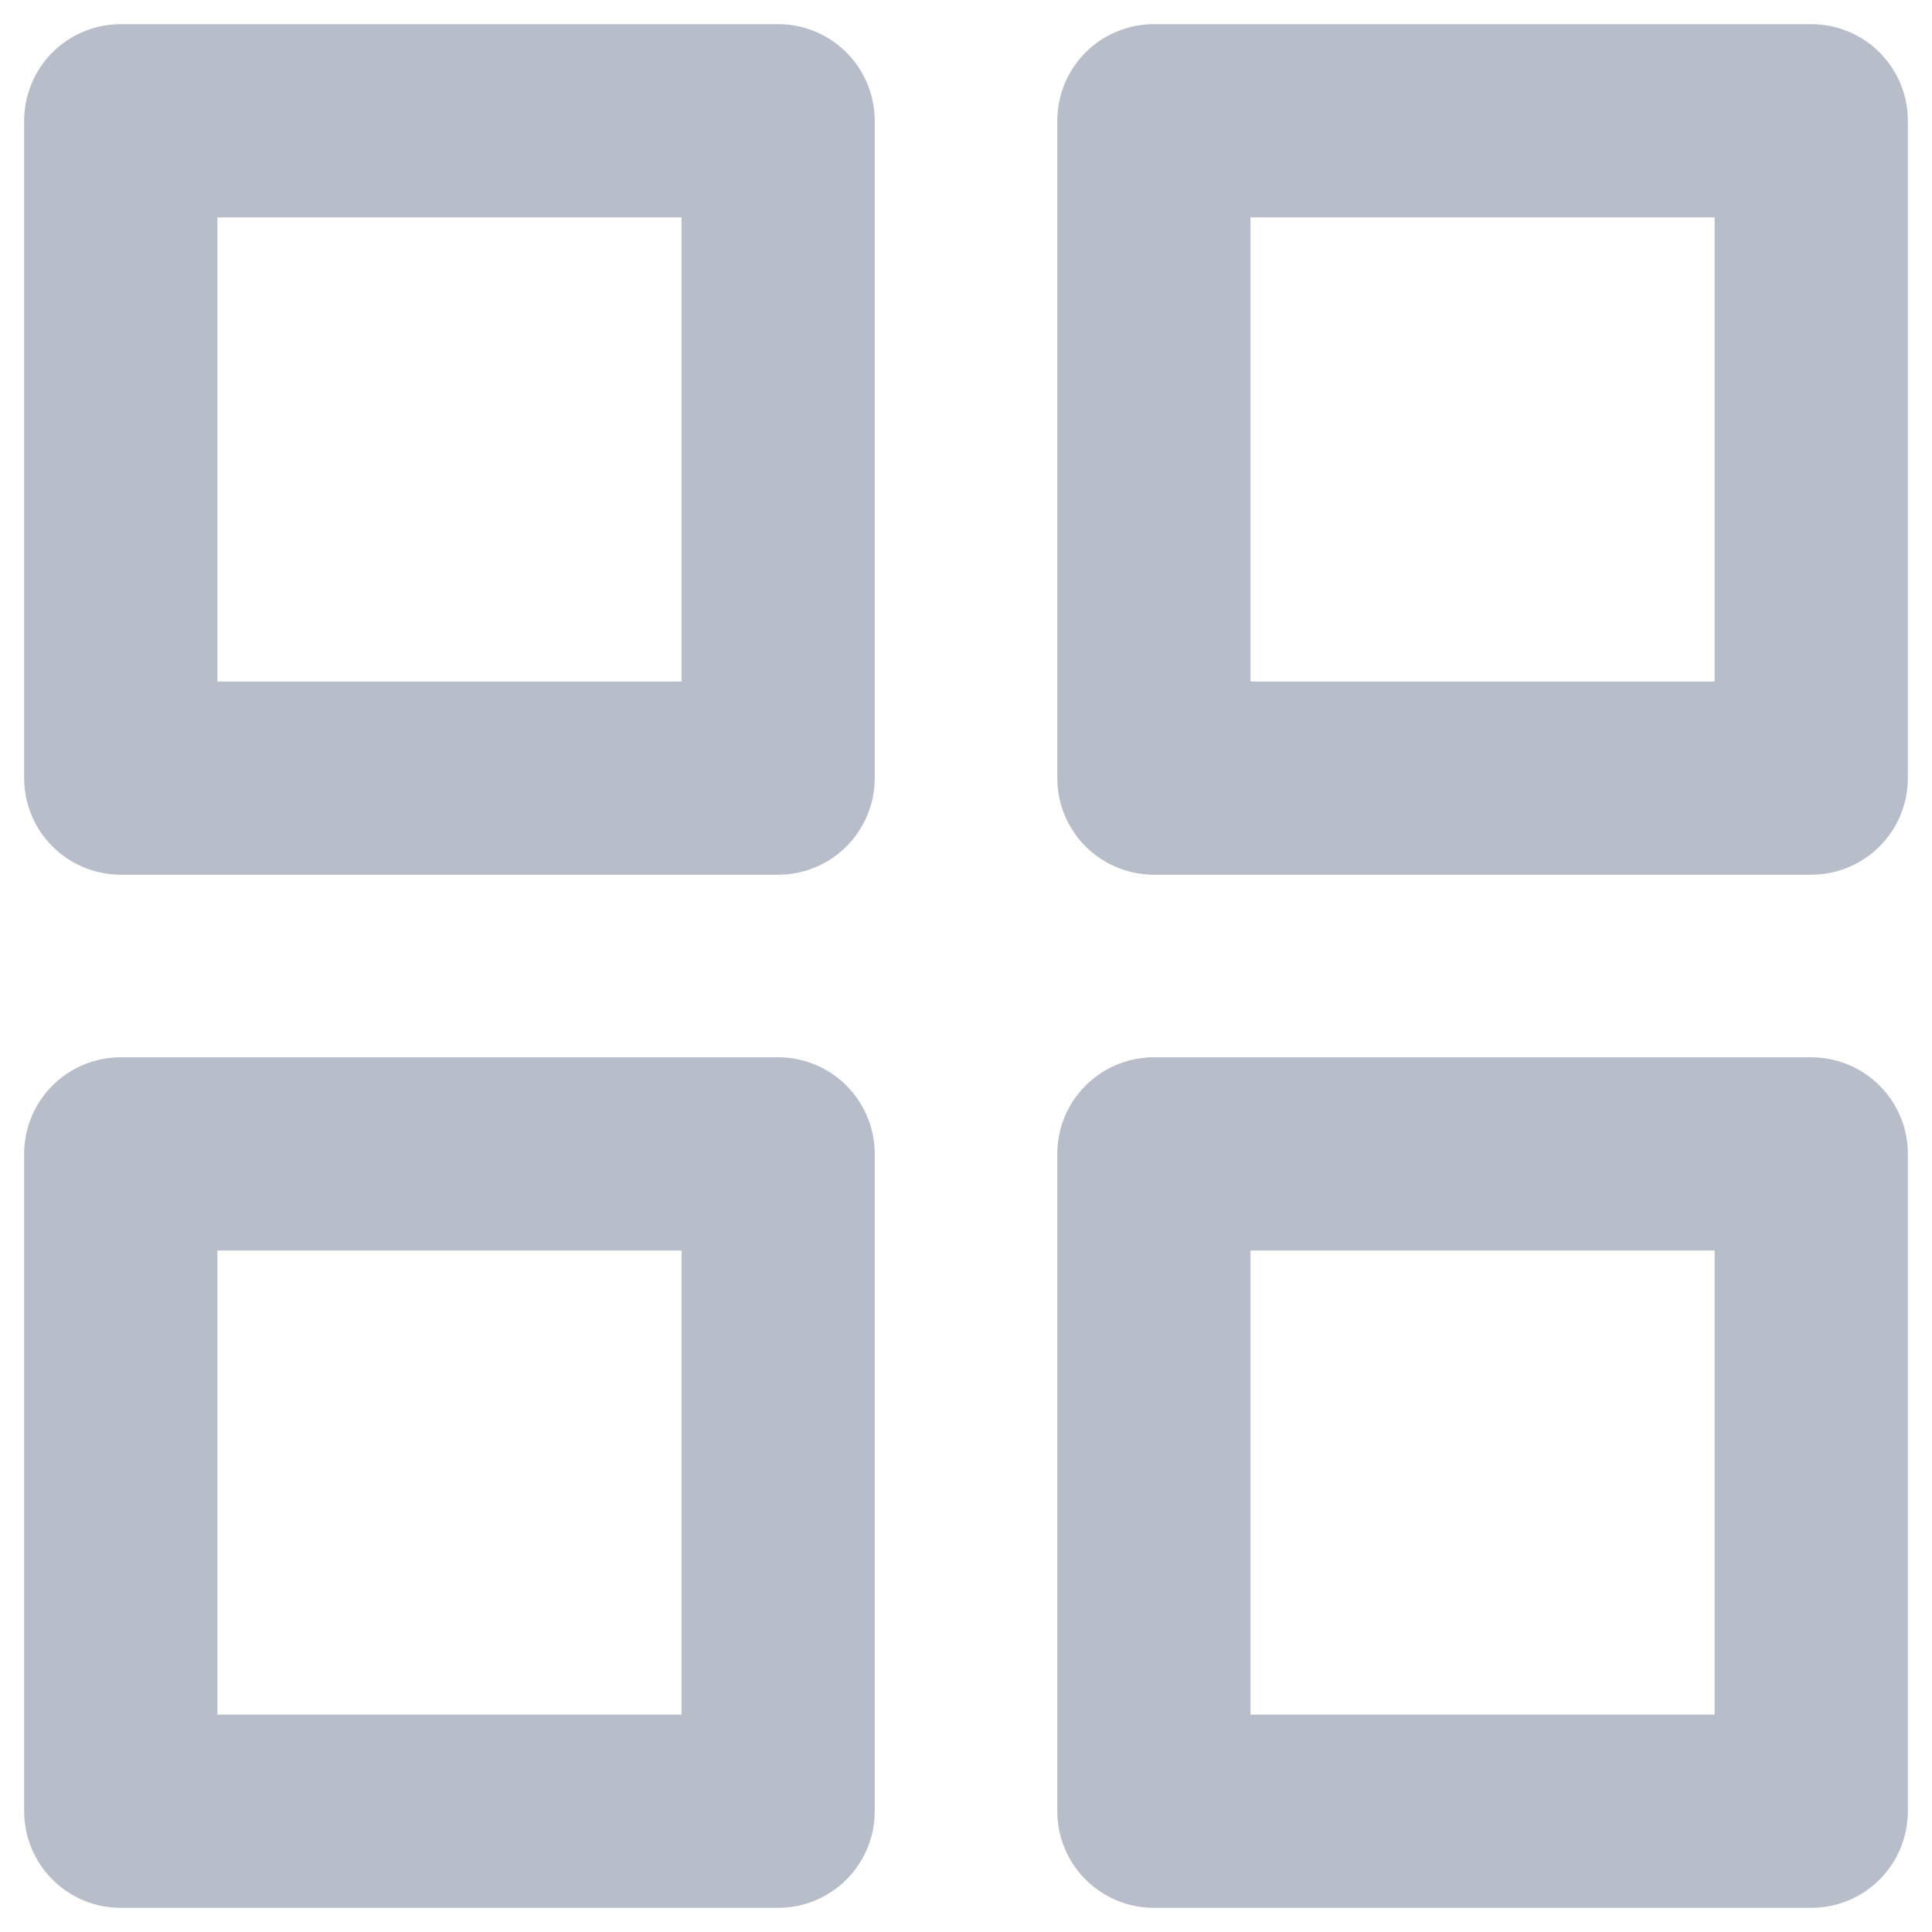
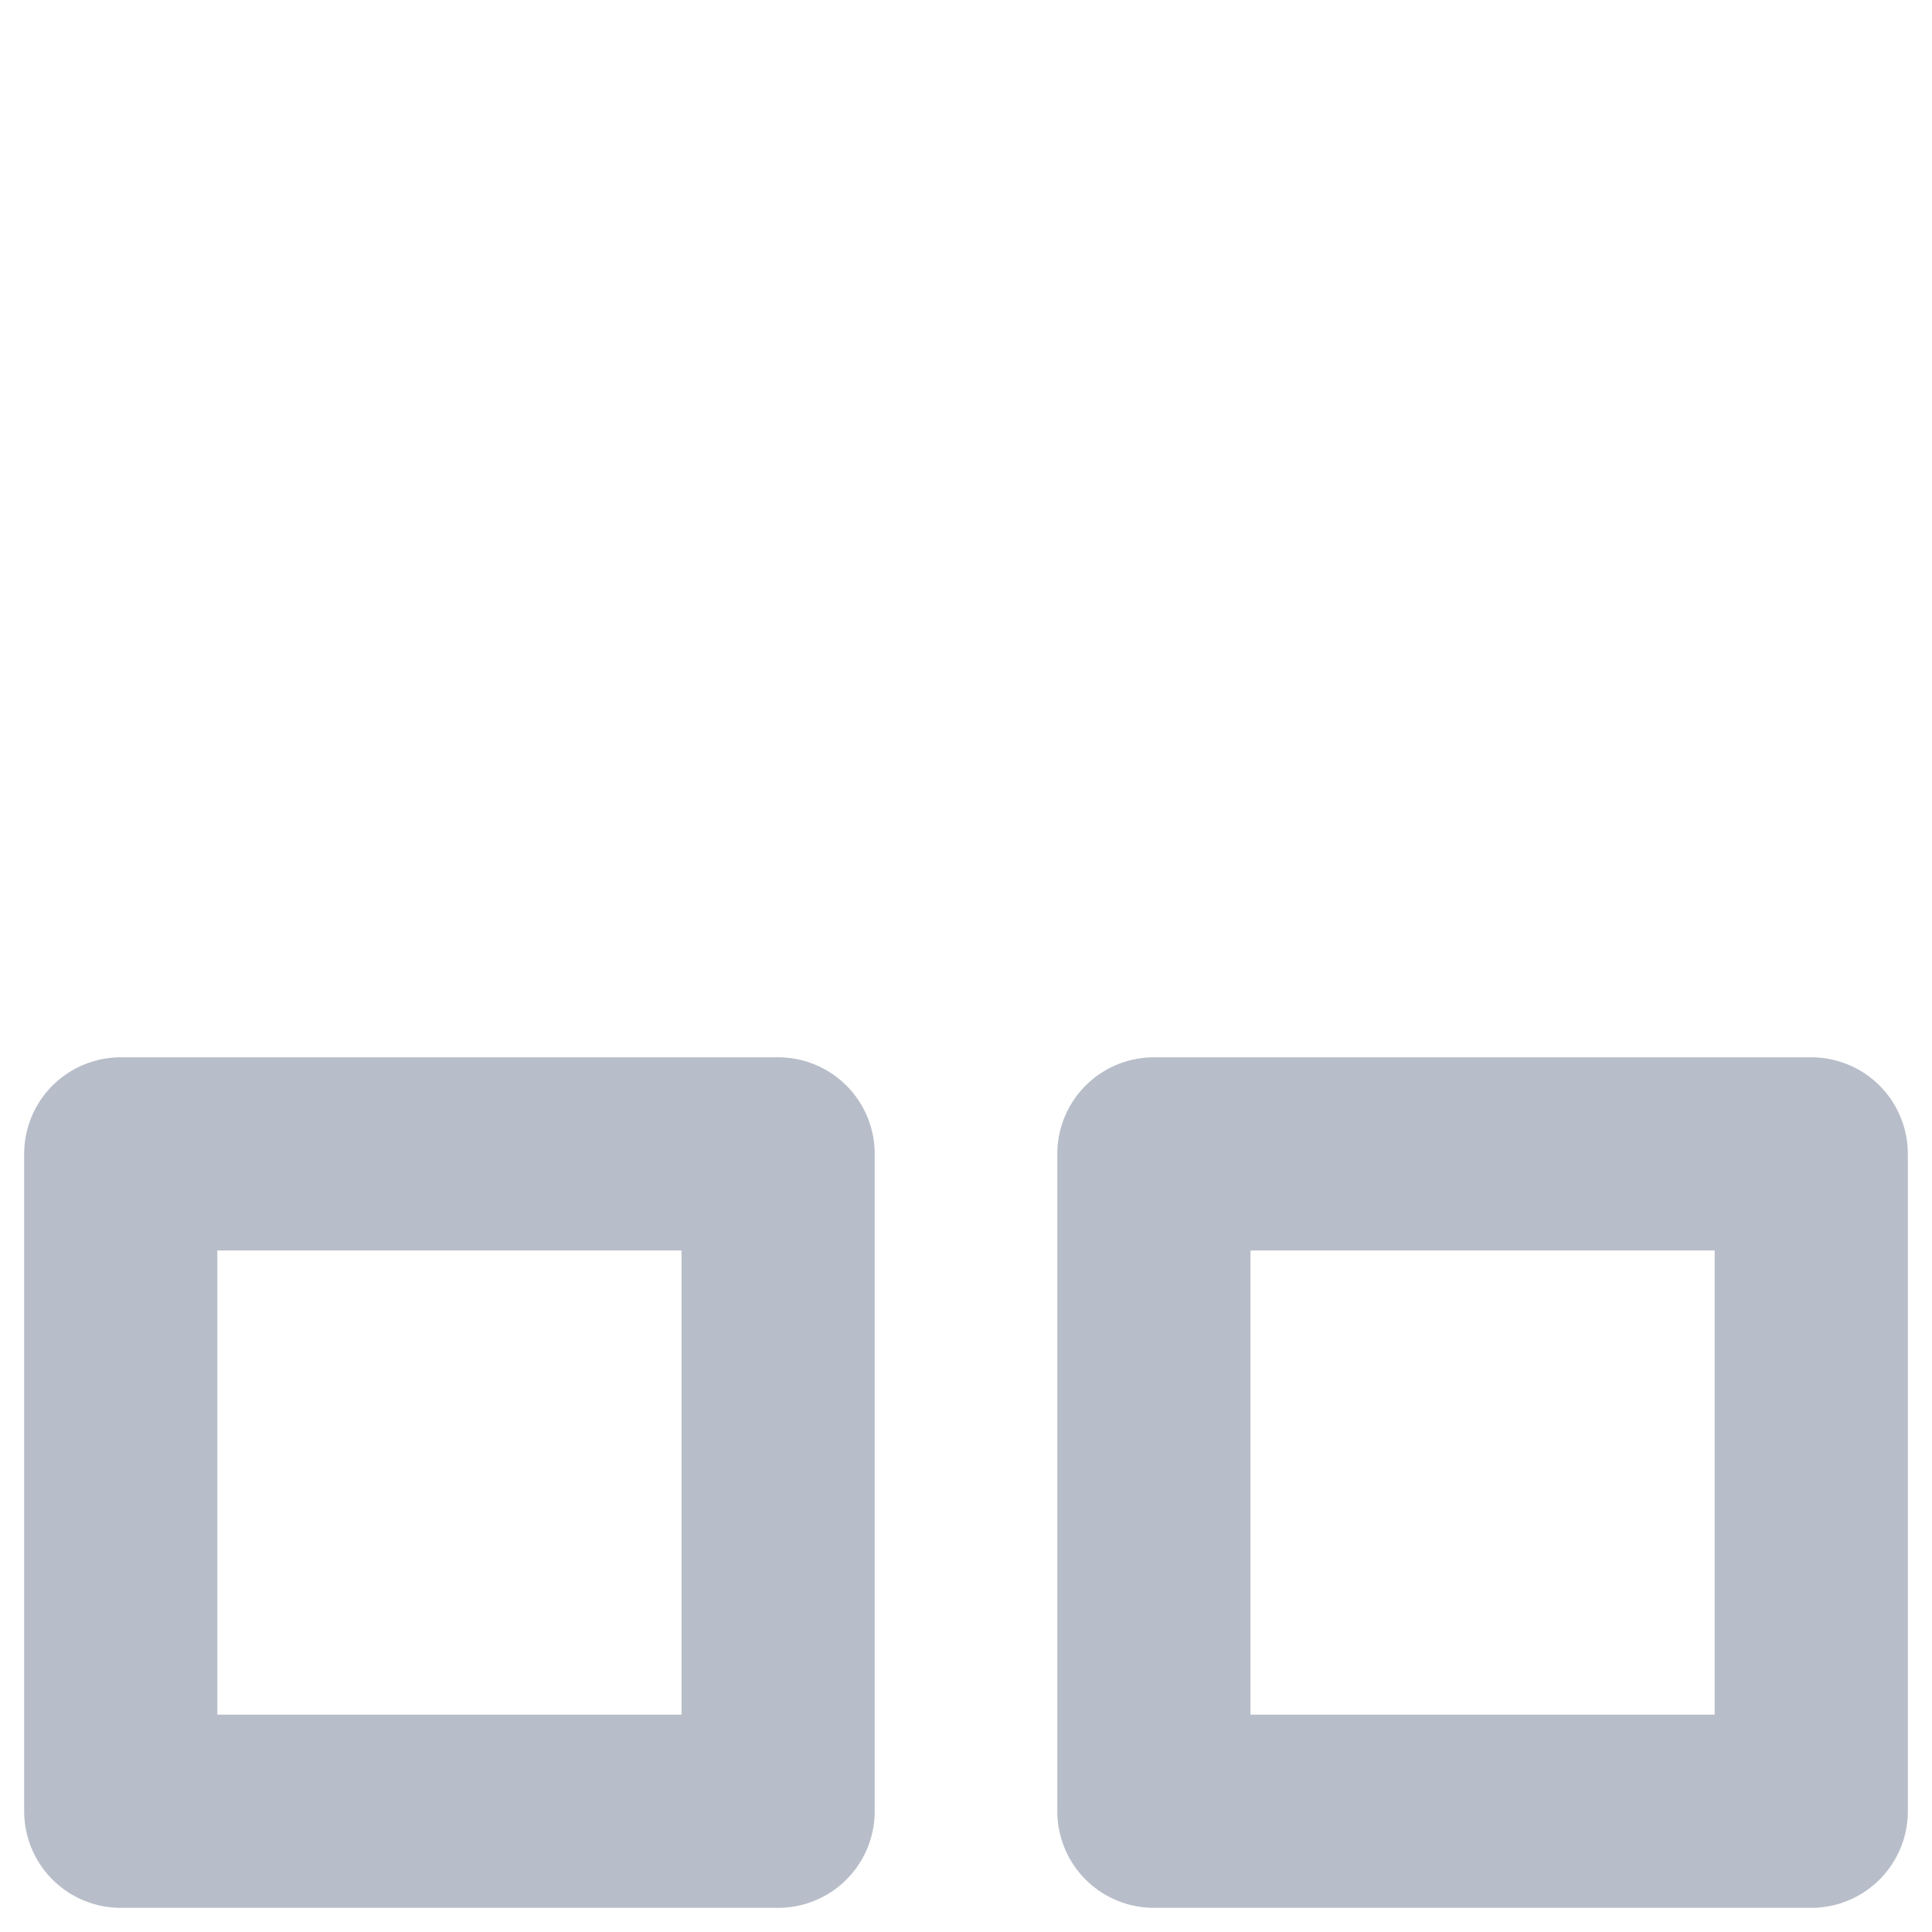
<svg xmlns="http://www.w3.org/2000/svg" width="16px" height="16px" viewBox="0 0 16 16" version="1.1">
  <g id="Page-1" stroke="none" stroke-width="1" fill="none" fill-rule="evenodd" stroke-linecap="round" stroke-linejoin="round">
    <g id="LifeBuoy" transform="translate(-1350, -91)" stroke="#B8BEC9" stroke-width="1.6">
      <g id="grid-copy" transform="translate(1351, 92)">
-         <rect id="Rectangle" x="0" y="0" width="5.444" height="5.444" />
-         <rect id="Rectangle" x="8.556" y="0" width="5.444" height="5.444" />
        <rect id="Rectangle" x="8.556" y="8.556" width="5.444" height="5.444" />
        <rect id="Rectangle" x="0" y="8.556" width="5.444" height="5.444" />
      </g>
    </g>
  </g>
</svg>